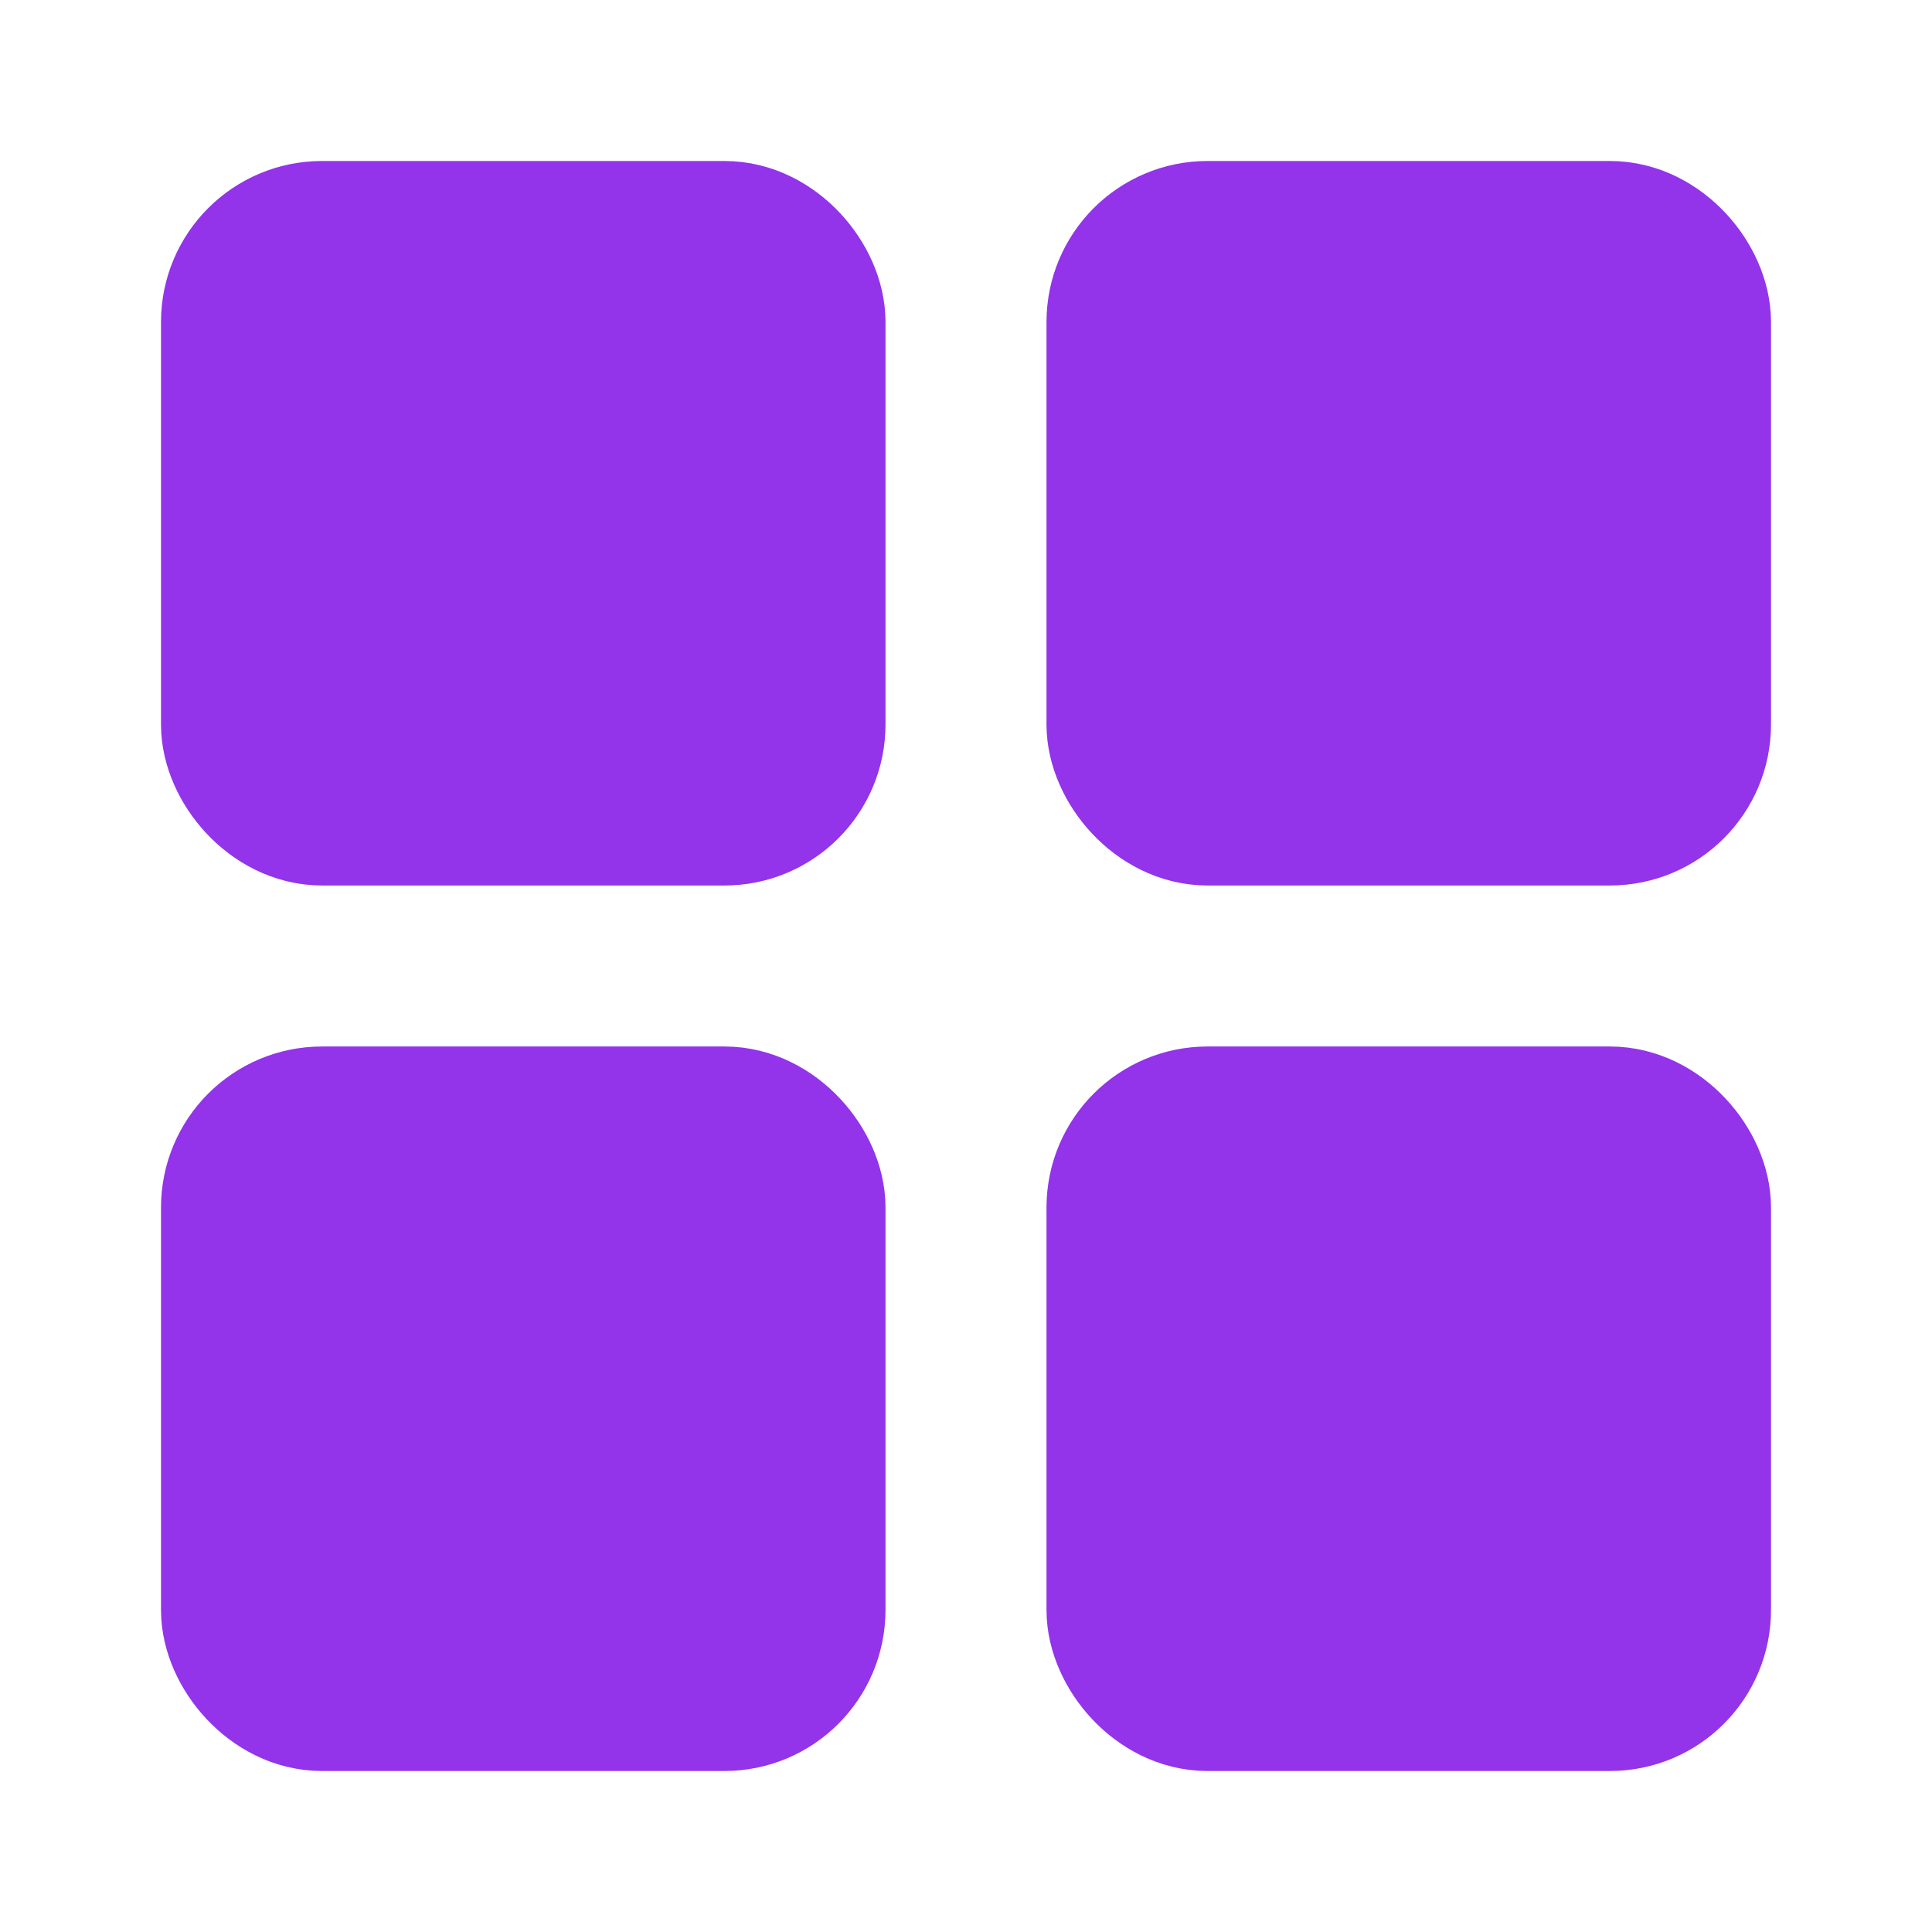
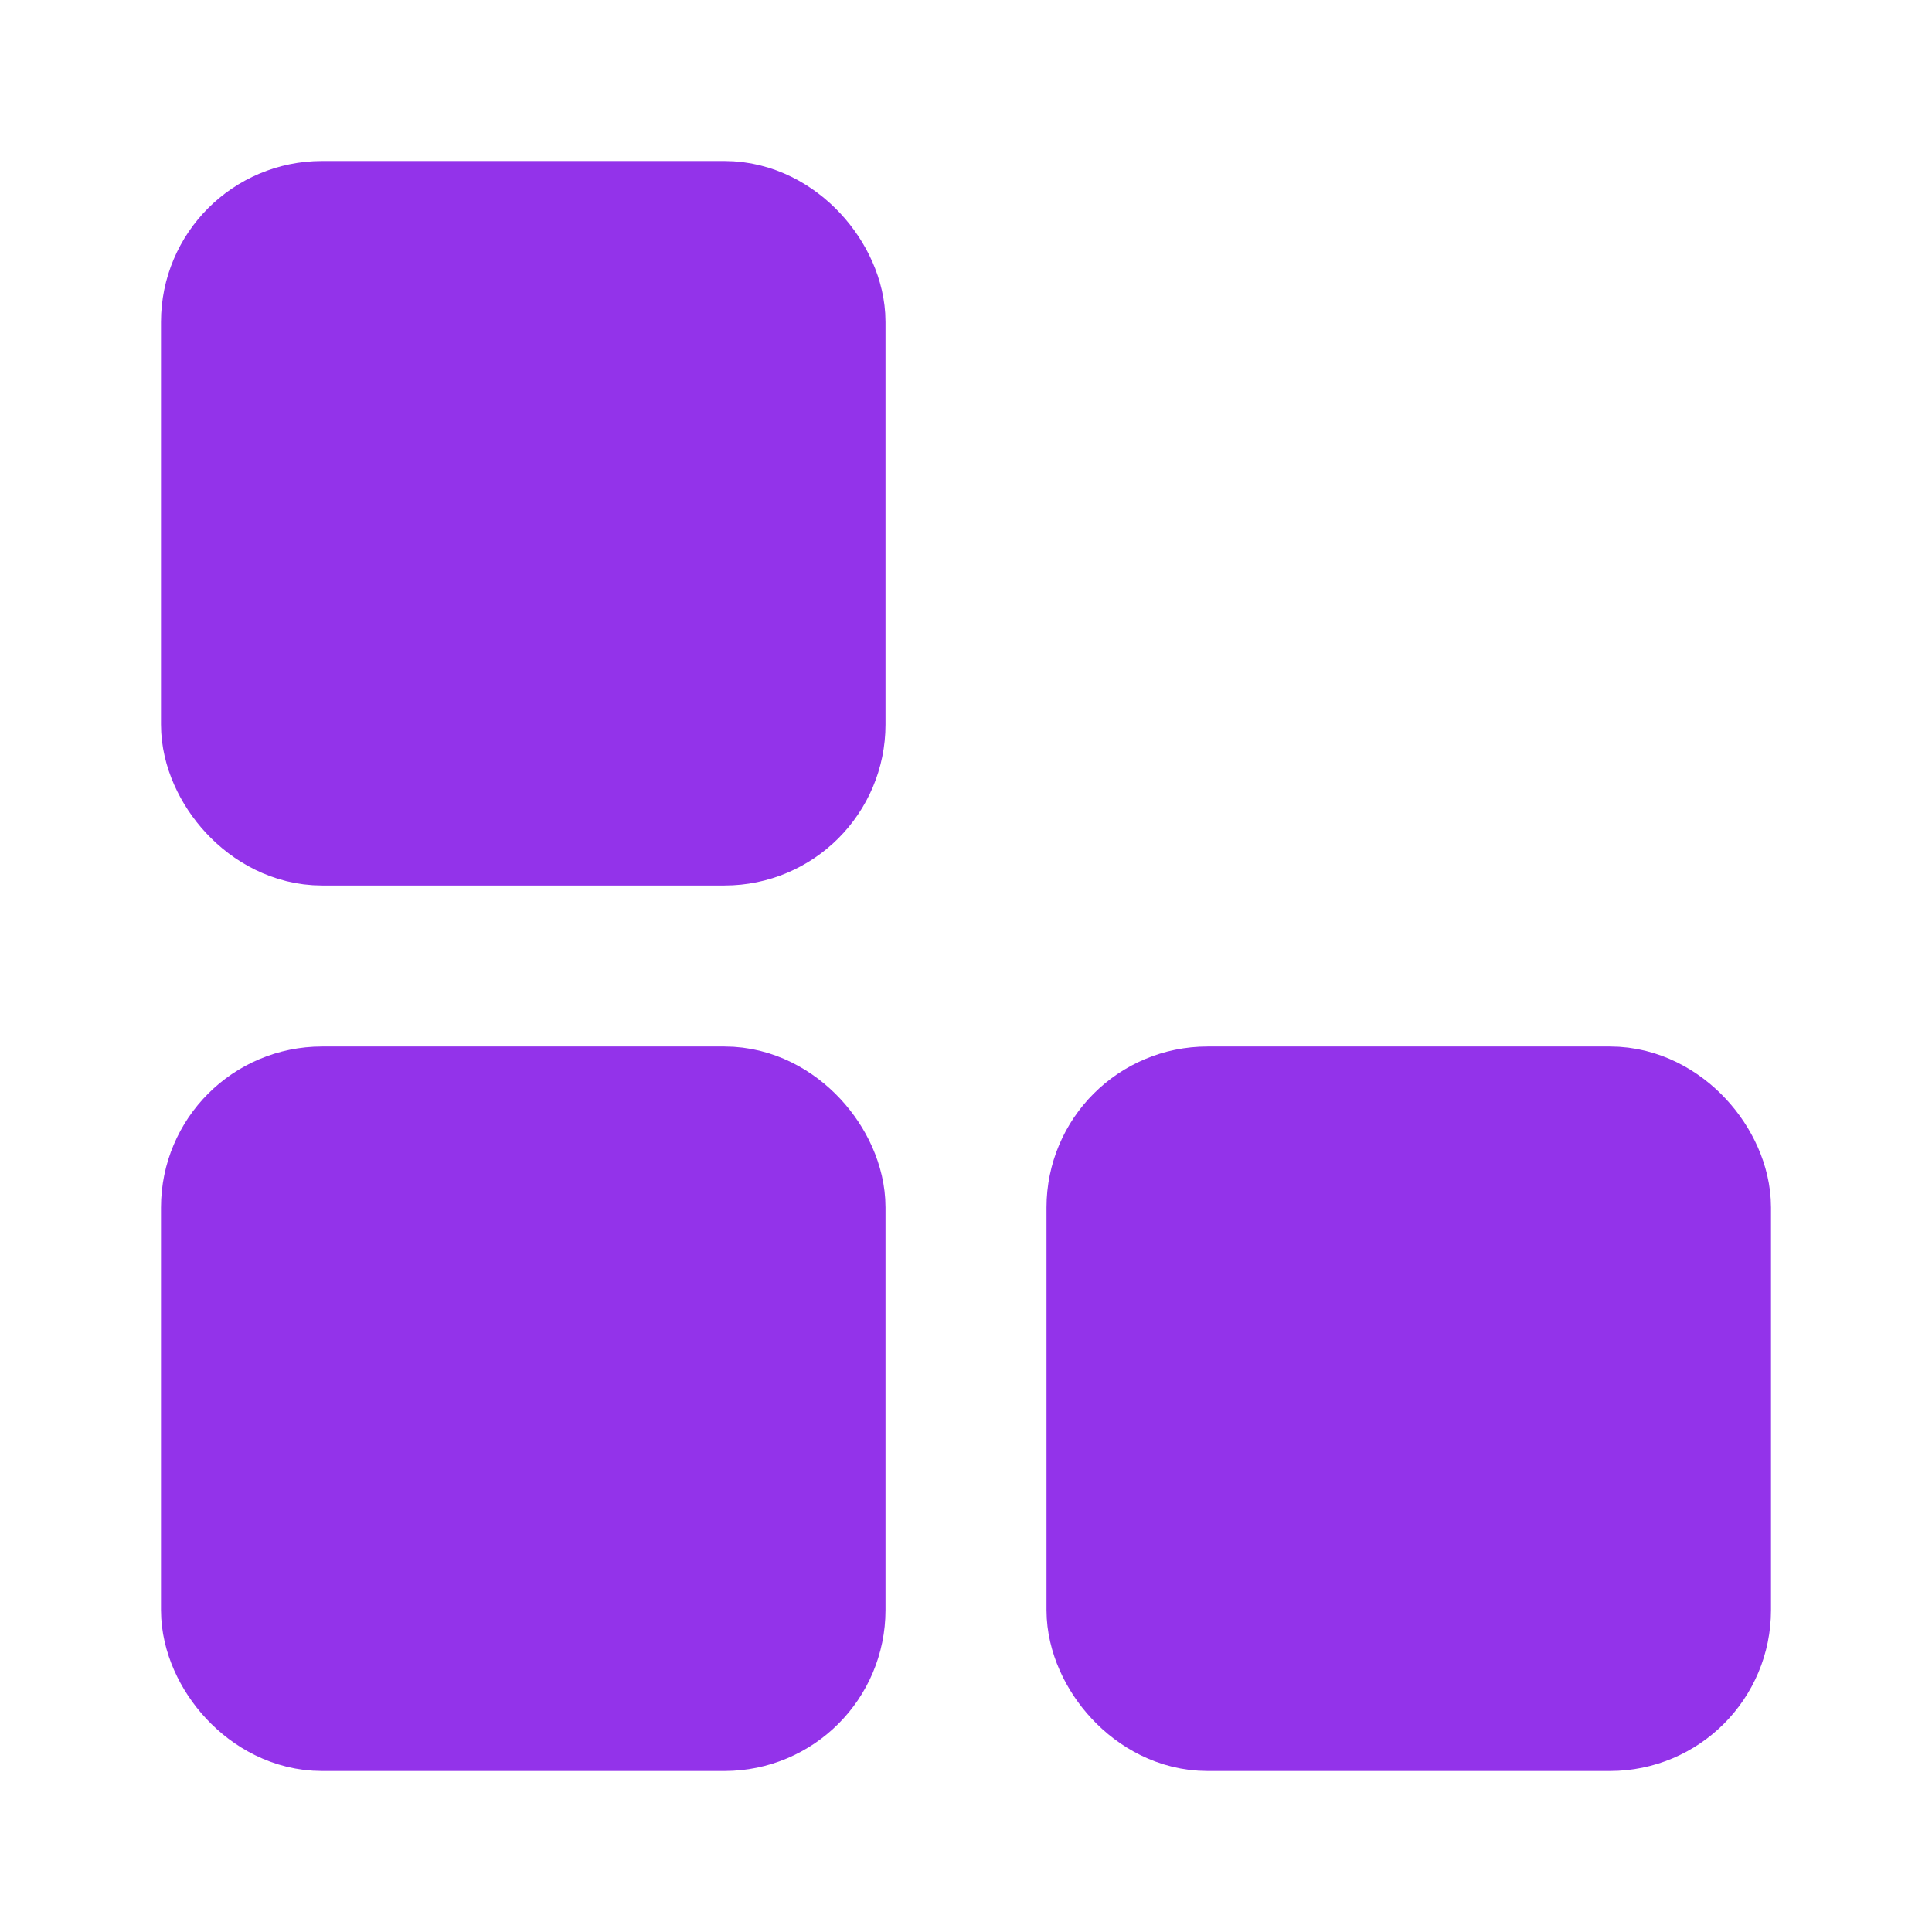
<svg xmlns="http://www.w3.org/2000/svg" width="32" height="32" viewBox="0 0 24 24" fill="none">
  <rect x="3" y="3" width="7" height="7" rx="1" fill="#9333ea" stroke="#9333ea" stroke-width="2" />
-   <rect x="14" y="3" width="7" height="7" rx="1" fill="#9333ea" stroke="#9333ea" stroke-width="2" />
  <rect x="3" y="14" width="7" height="7" rx="1" fill="#9333ea" stroke="#9333ea" stroke-width="2" />
  <rect x="14" y="14" width="7" height="7" rx="1" fill="#9333ea" stroke="#9333ea" stroke-width="2" />
</svg>